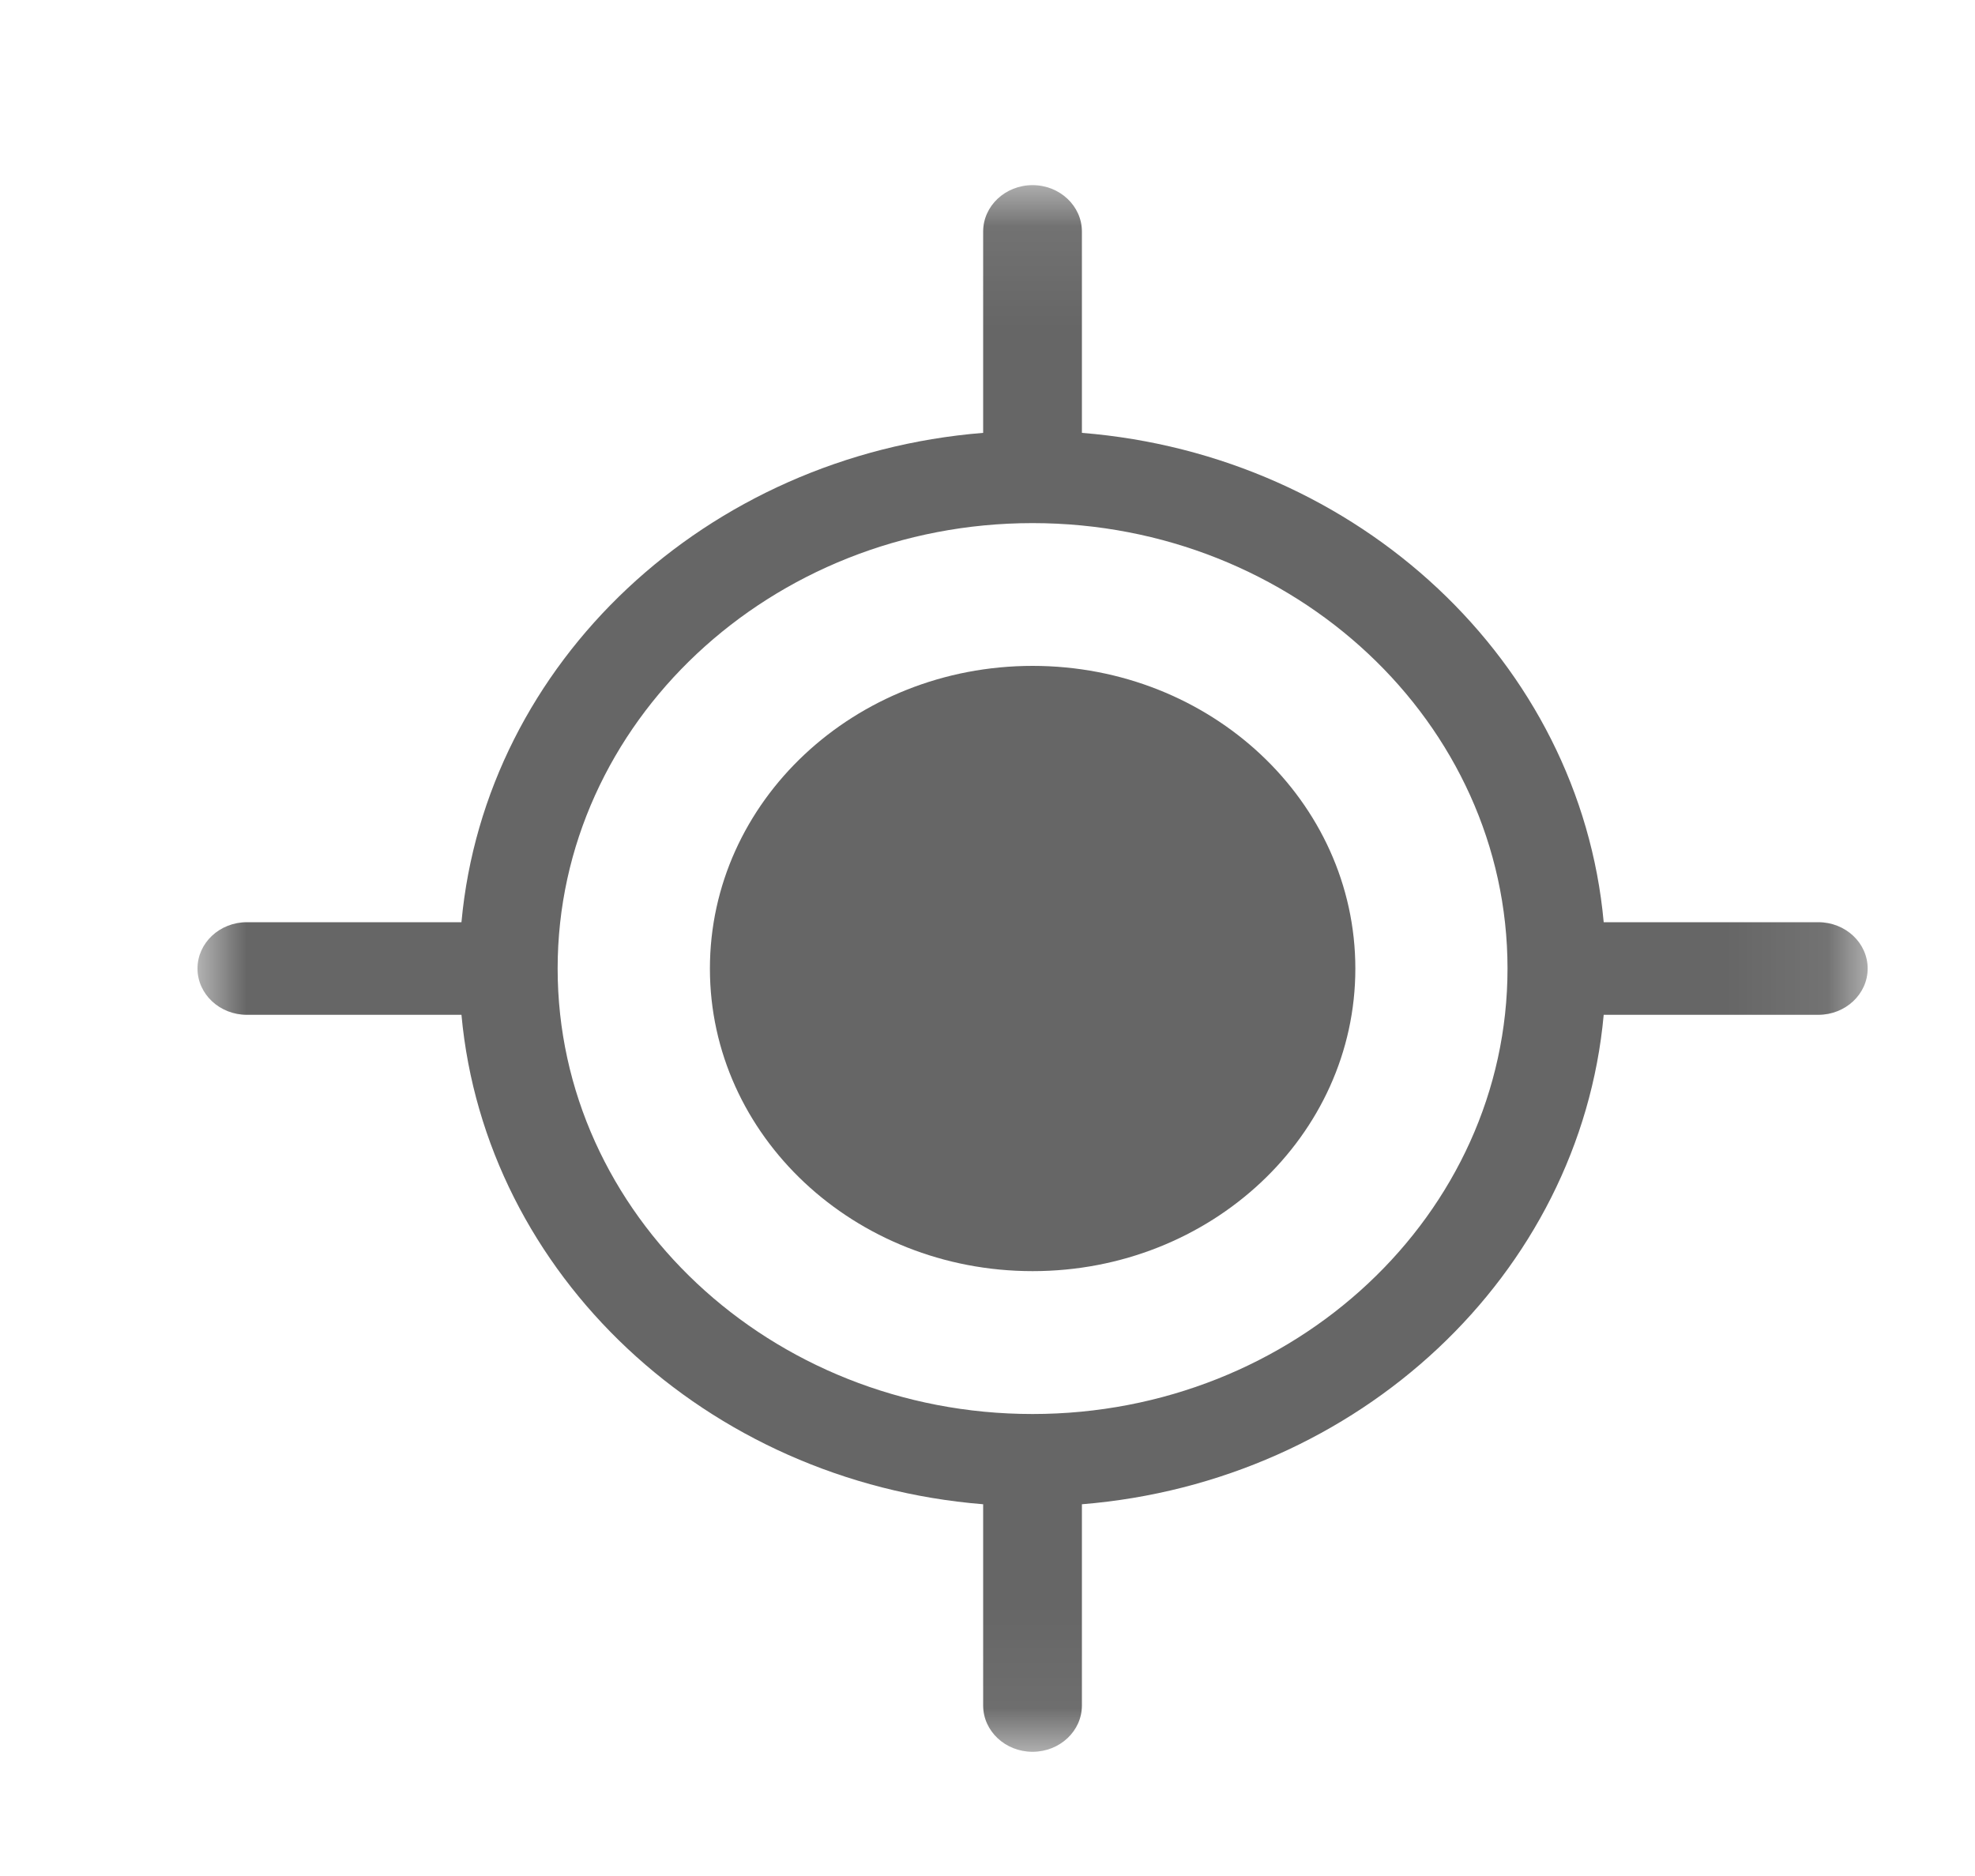
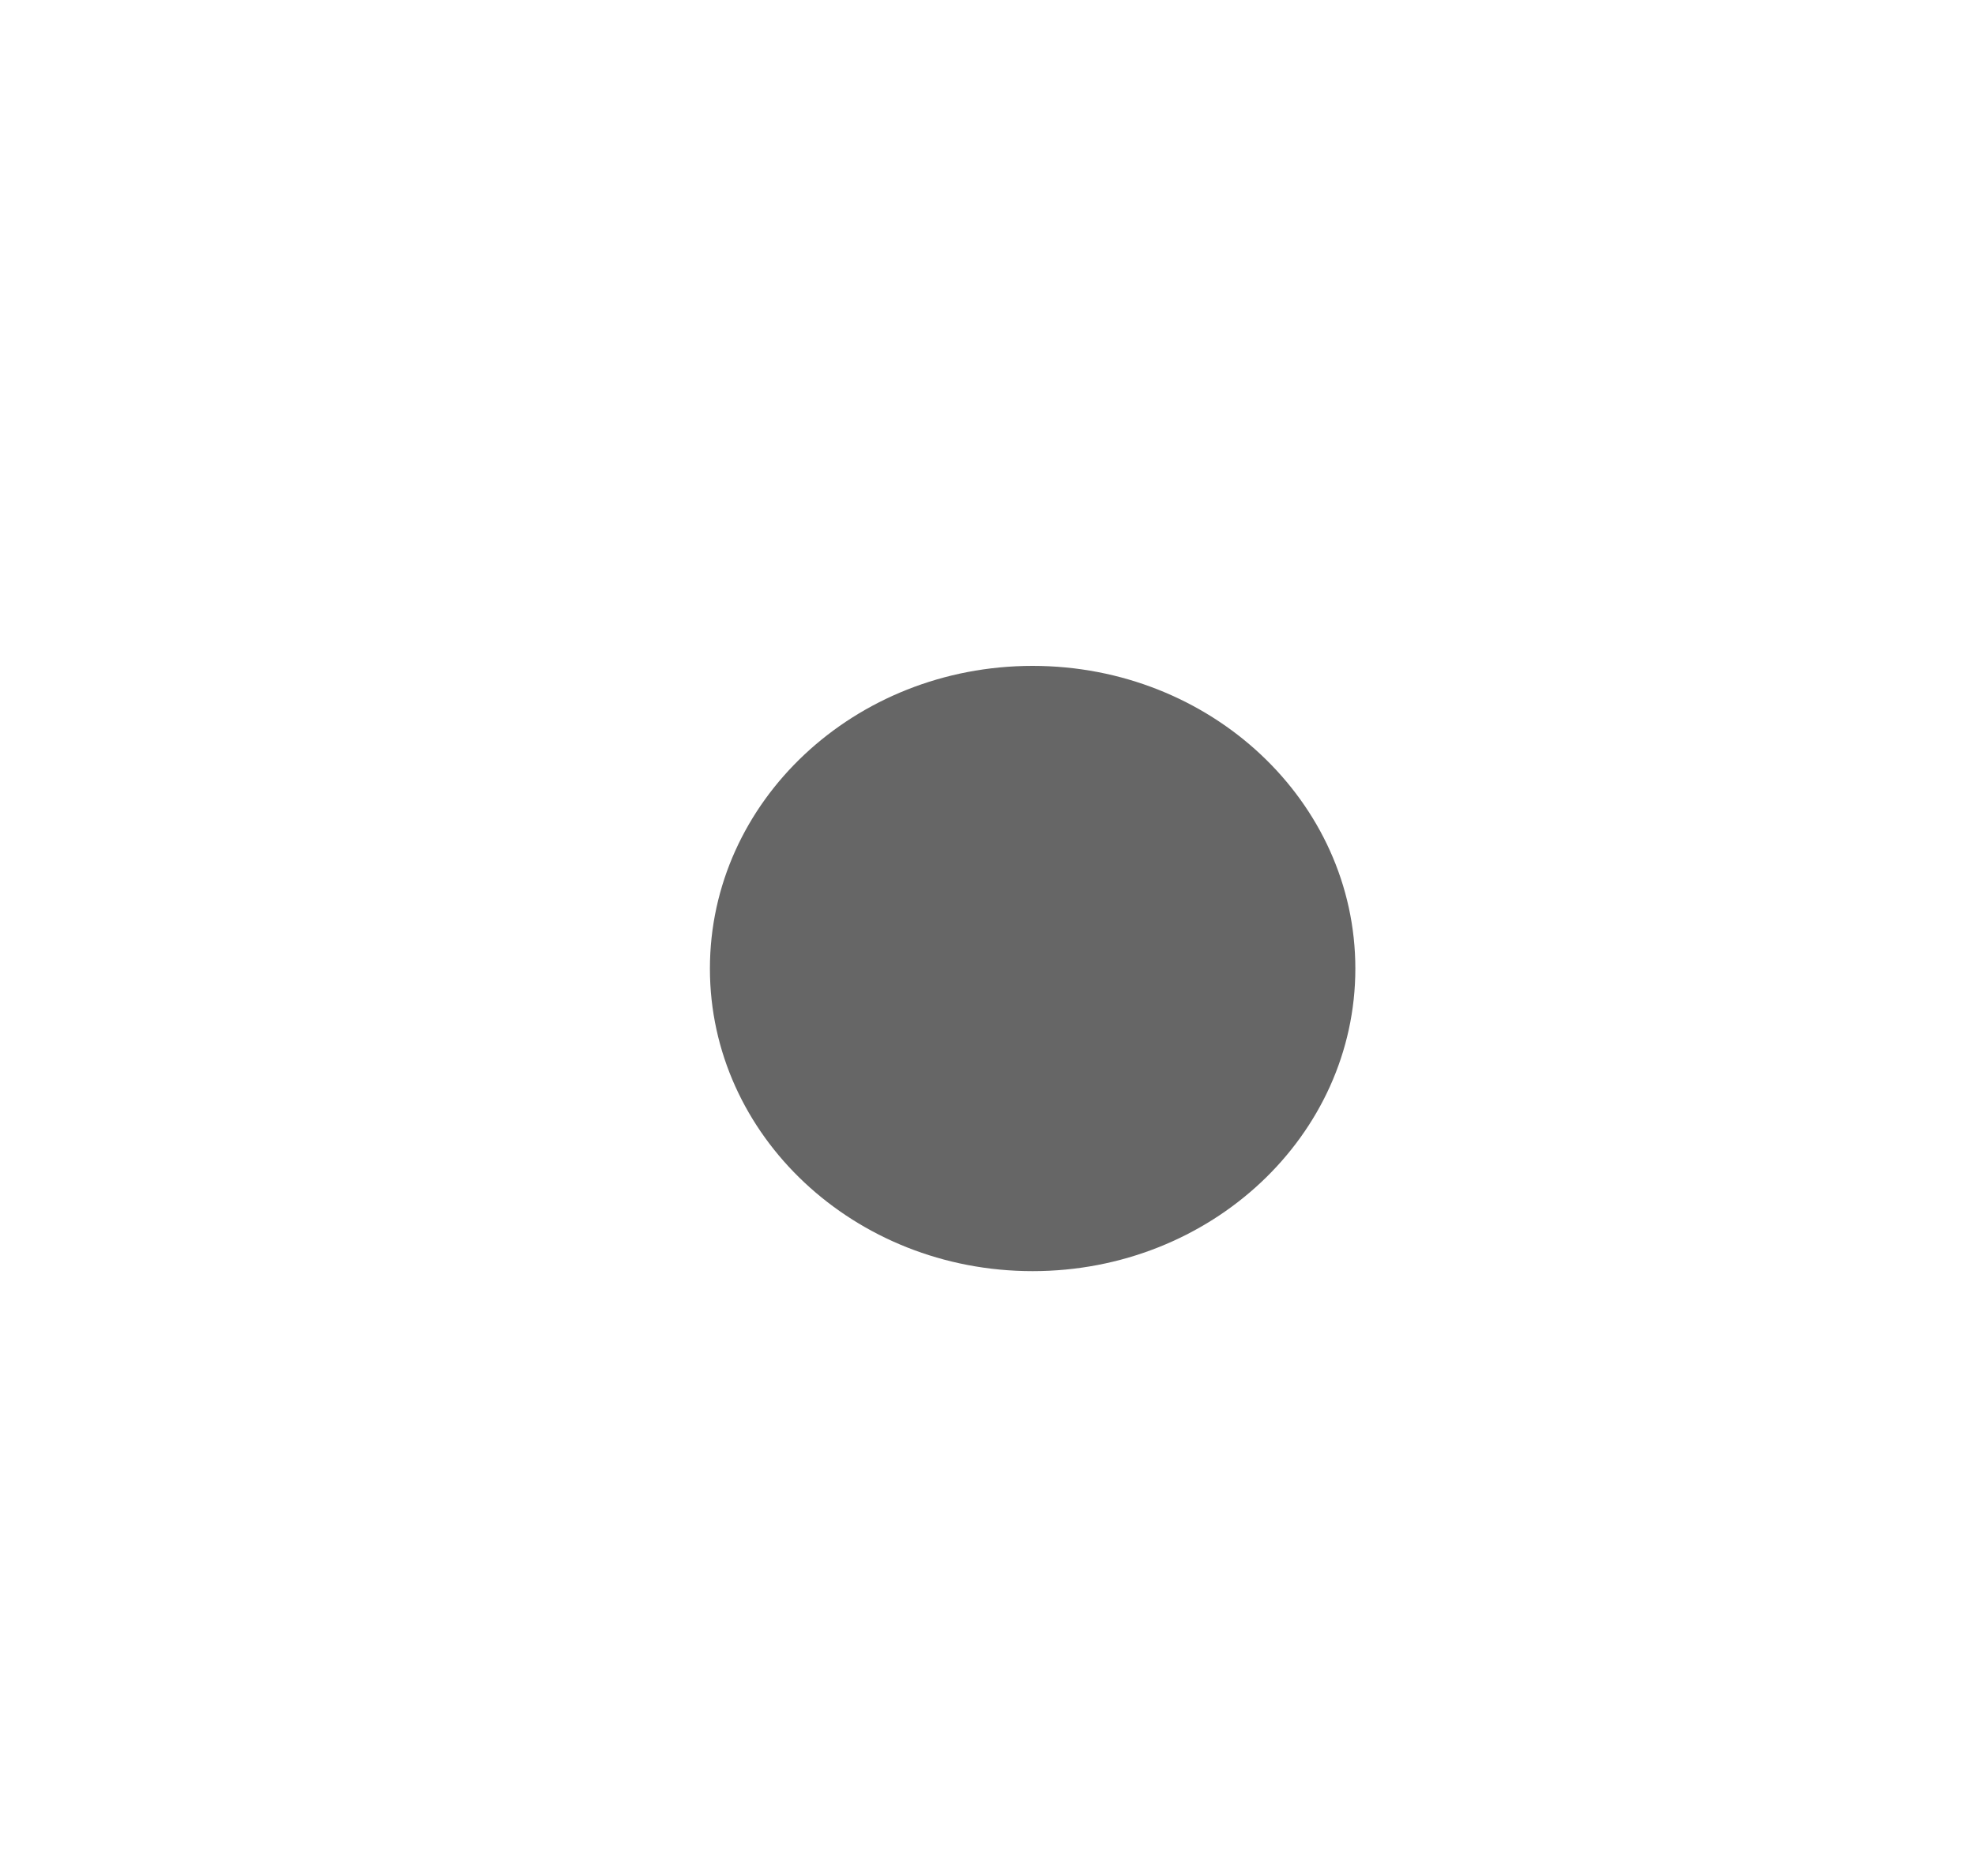
<svg xmlns="http://www.w3.org/2000/svg" xmlns:xlink="http://www.w3.org/1999/xlink" width="20px" height="19px" viewBox="0 0 20 19" version="1.1">
  <title>E8E3F79B-F83A-4042-AB89-8A23CF410AC6@1,5x</title>
  <desc>Created with sketchtool.</desc>
  <defs>
    <polygon id="path-1" points="0 0.081 16.913 0.081 16.913 15.947 0 15.947" />
  </defs>
  <g id="Asset-Artboard-Page" stroke="none" stroke-width="1" fill="none" fill-rule="evenodd">
    <g id="Icono/Zoom_Plus-Copy-2">
      <g id="Group-6" transform="translate(2, 0.938)">
        <path d="M8.457,5.806 C6.652,5.806 5.189,7.179 5.189,8.872 C5.189,10.564 6.652,11.936 8.457,11.936 C10.262,11.936 11.725,10.564 11.725,8.872 C11.725,7.179 10.262,5.806 8.457,5.806" id="Fill-1" fill="#666666" />
        <g id="Group-5" transform="translate(0, 0.857)">
          <mask id="mask-2" fill="white">
            <use xlink:href="#path-1" />
          </mask>
          <g id="Clip-4" />
-           <path d="M8.456,12.526 C5.805,12.526 3.647,10.502 3.647,8.014 C3.647,5.527 5.805,3.503 8.456,3.503 C11.108,3.503 13.266,5.527 13.266,8.014 C13.266,10.502 11.108,12.526 8.456,12.526 M16.413,7.545 L14.24,7.545 C14,4.914 11.761,2.814 8.956,2.589 L8.956,0.55 C8.956,0.291 8.732,0.08 8.456,0.08 C8.18,0.08 7.956,0.291 7.956,0.55 L7.956,2.589 C5.152,2.814 2.914,4.914 2.673,7.545 L0.5,7.545 C0.224,7.545 -0,7.755 -0,8.014 C-0,8.273 0.224,8.483 0.5,8.483 L2.673,8.483 C2.914,11.113 5.152,13.213 7.956,13.44 L7.956,15.478 C7.956,15.737 8.18,15.947 8.456,15.947 C8.732,15.947 8.956,15.737 8.956,15.478 L8.956,13.44 C11.761,13.213 14,11.113 14.24,8.483 L16.413,8.483 C16.689,8.483 16.913,8.273 16.913,8.014 C16.913,7.755 16.689,7.545 16.413,7.545" id="Fill-3" fill="#666666" mask="url(#mask-2)" />
        </g>
      </g>
    </g>
  </g>
</svg>